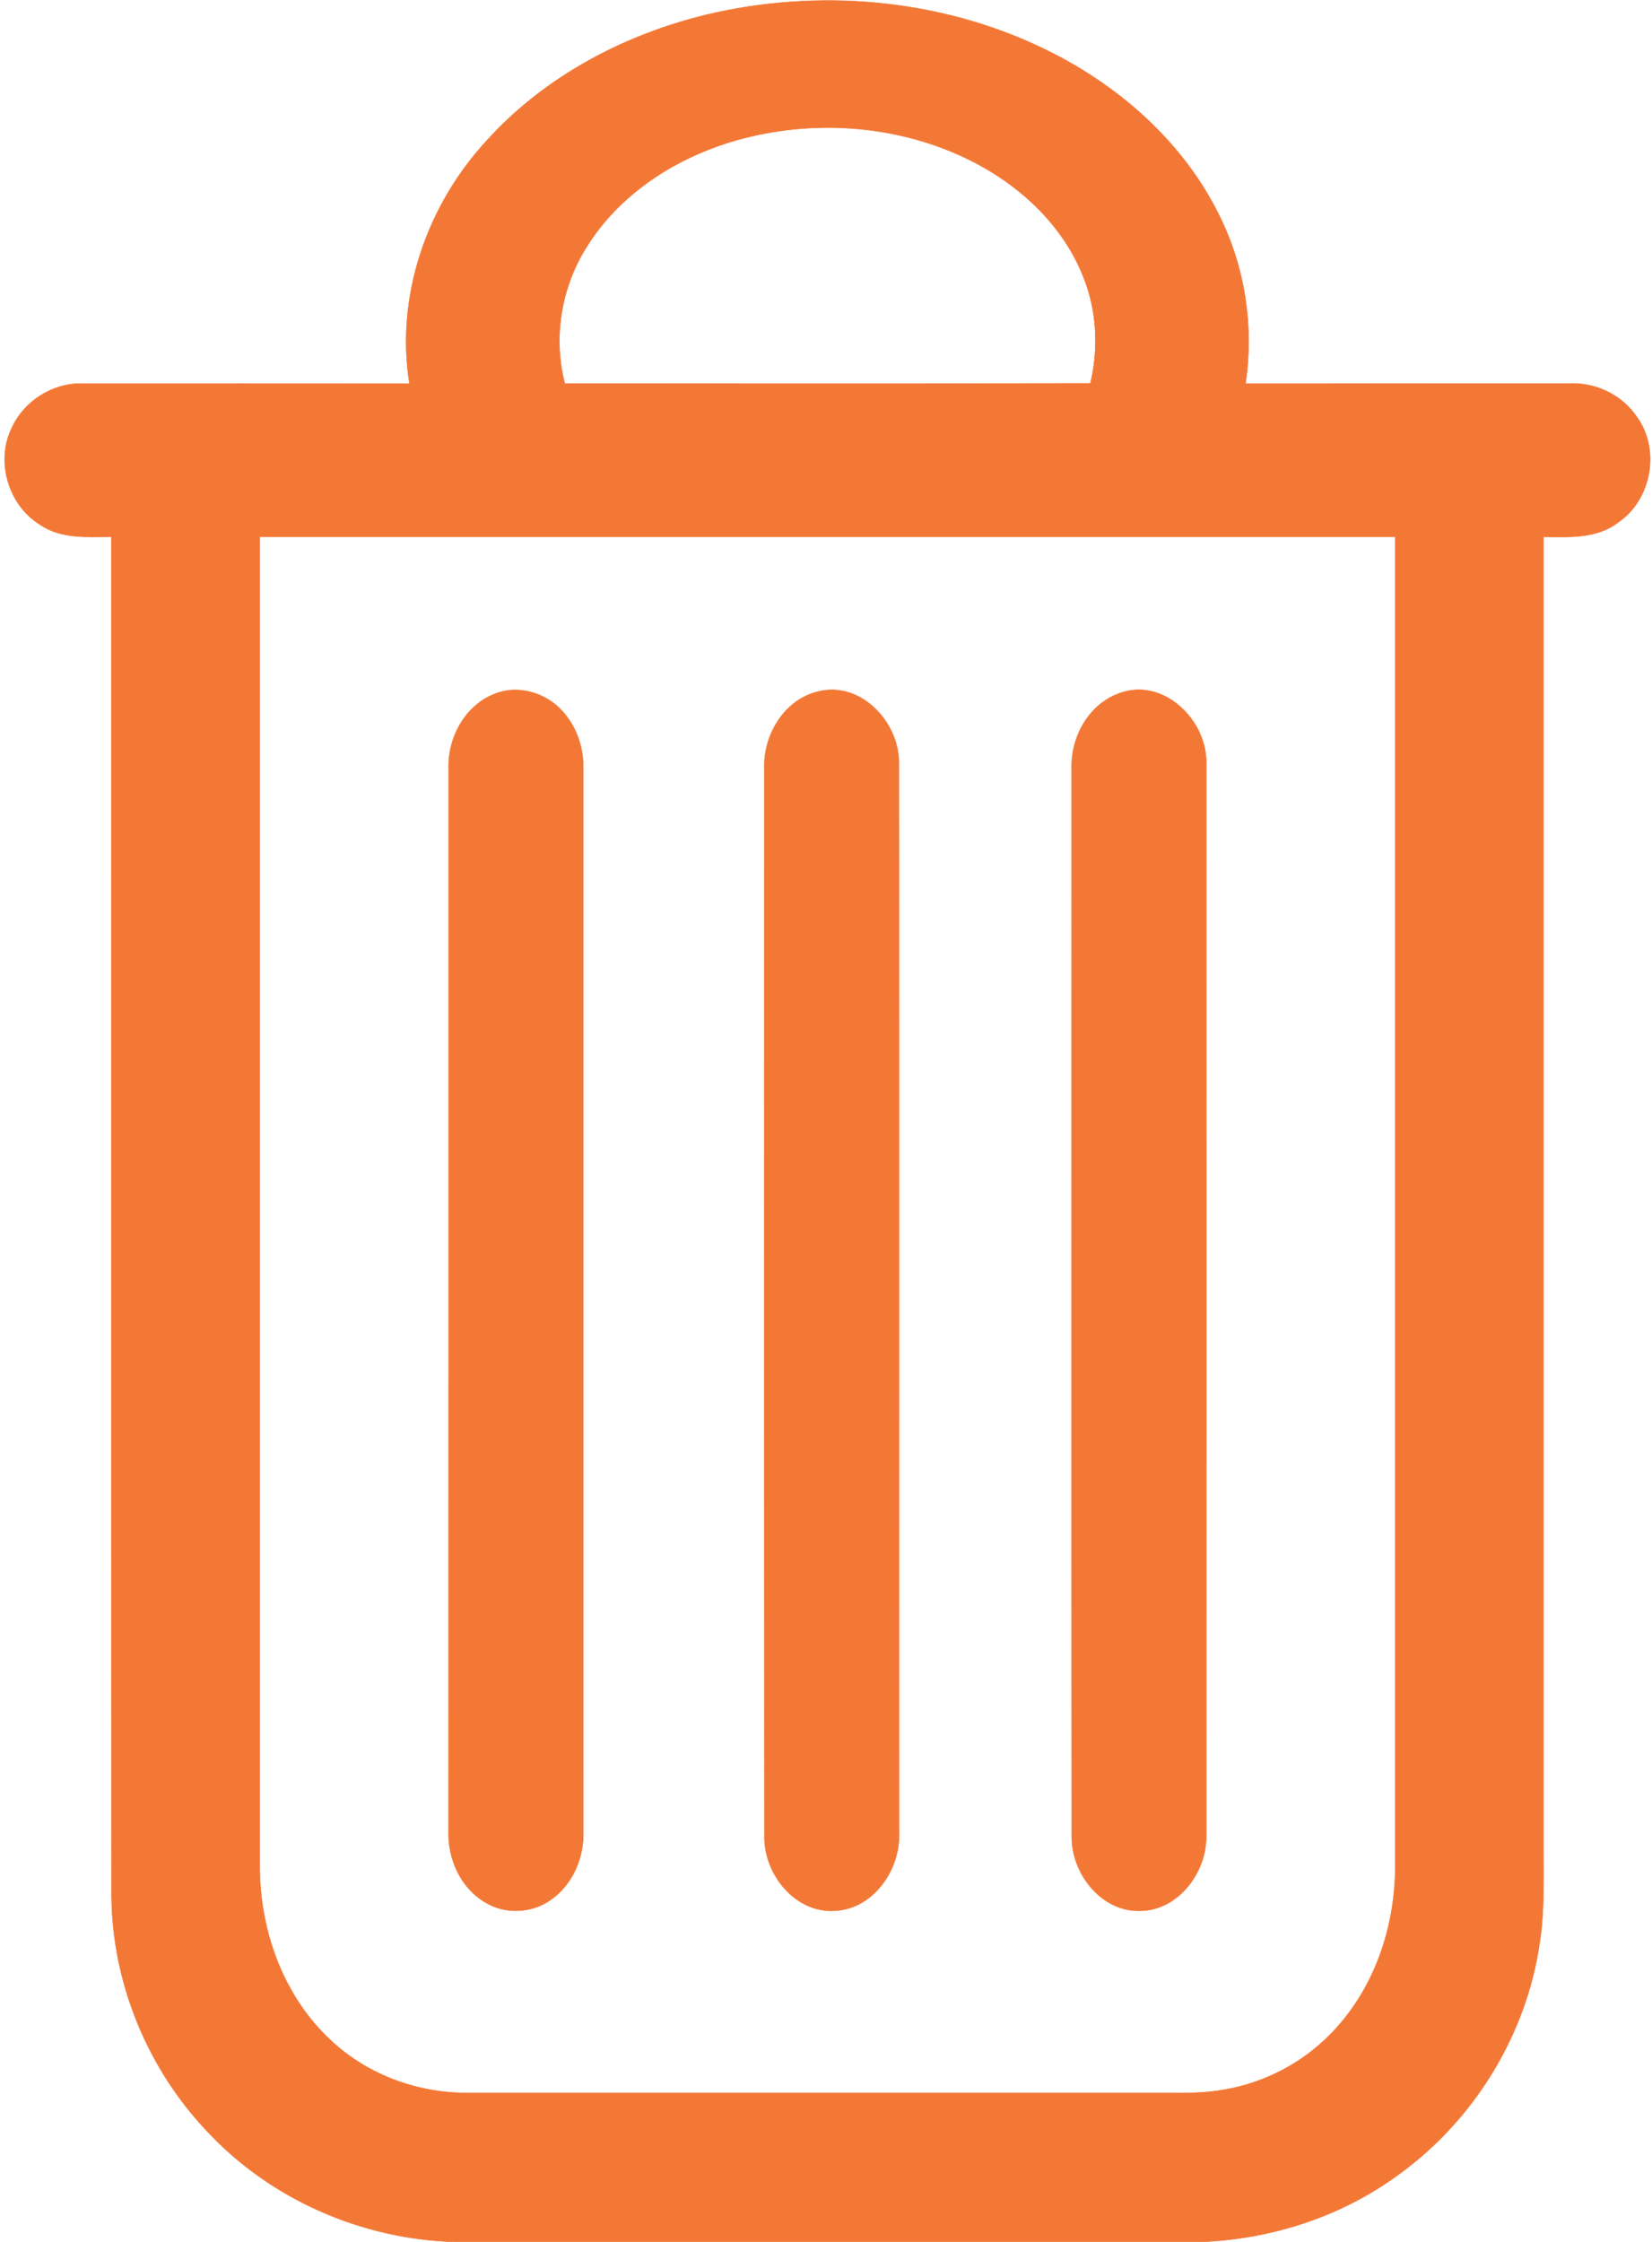
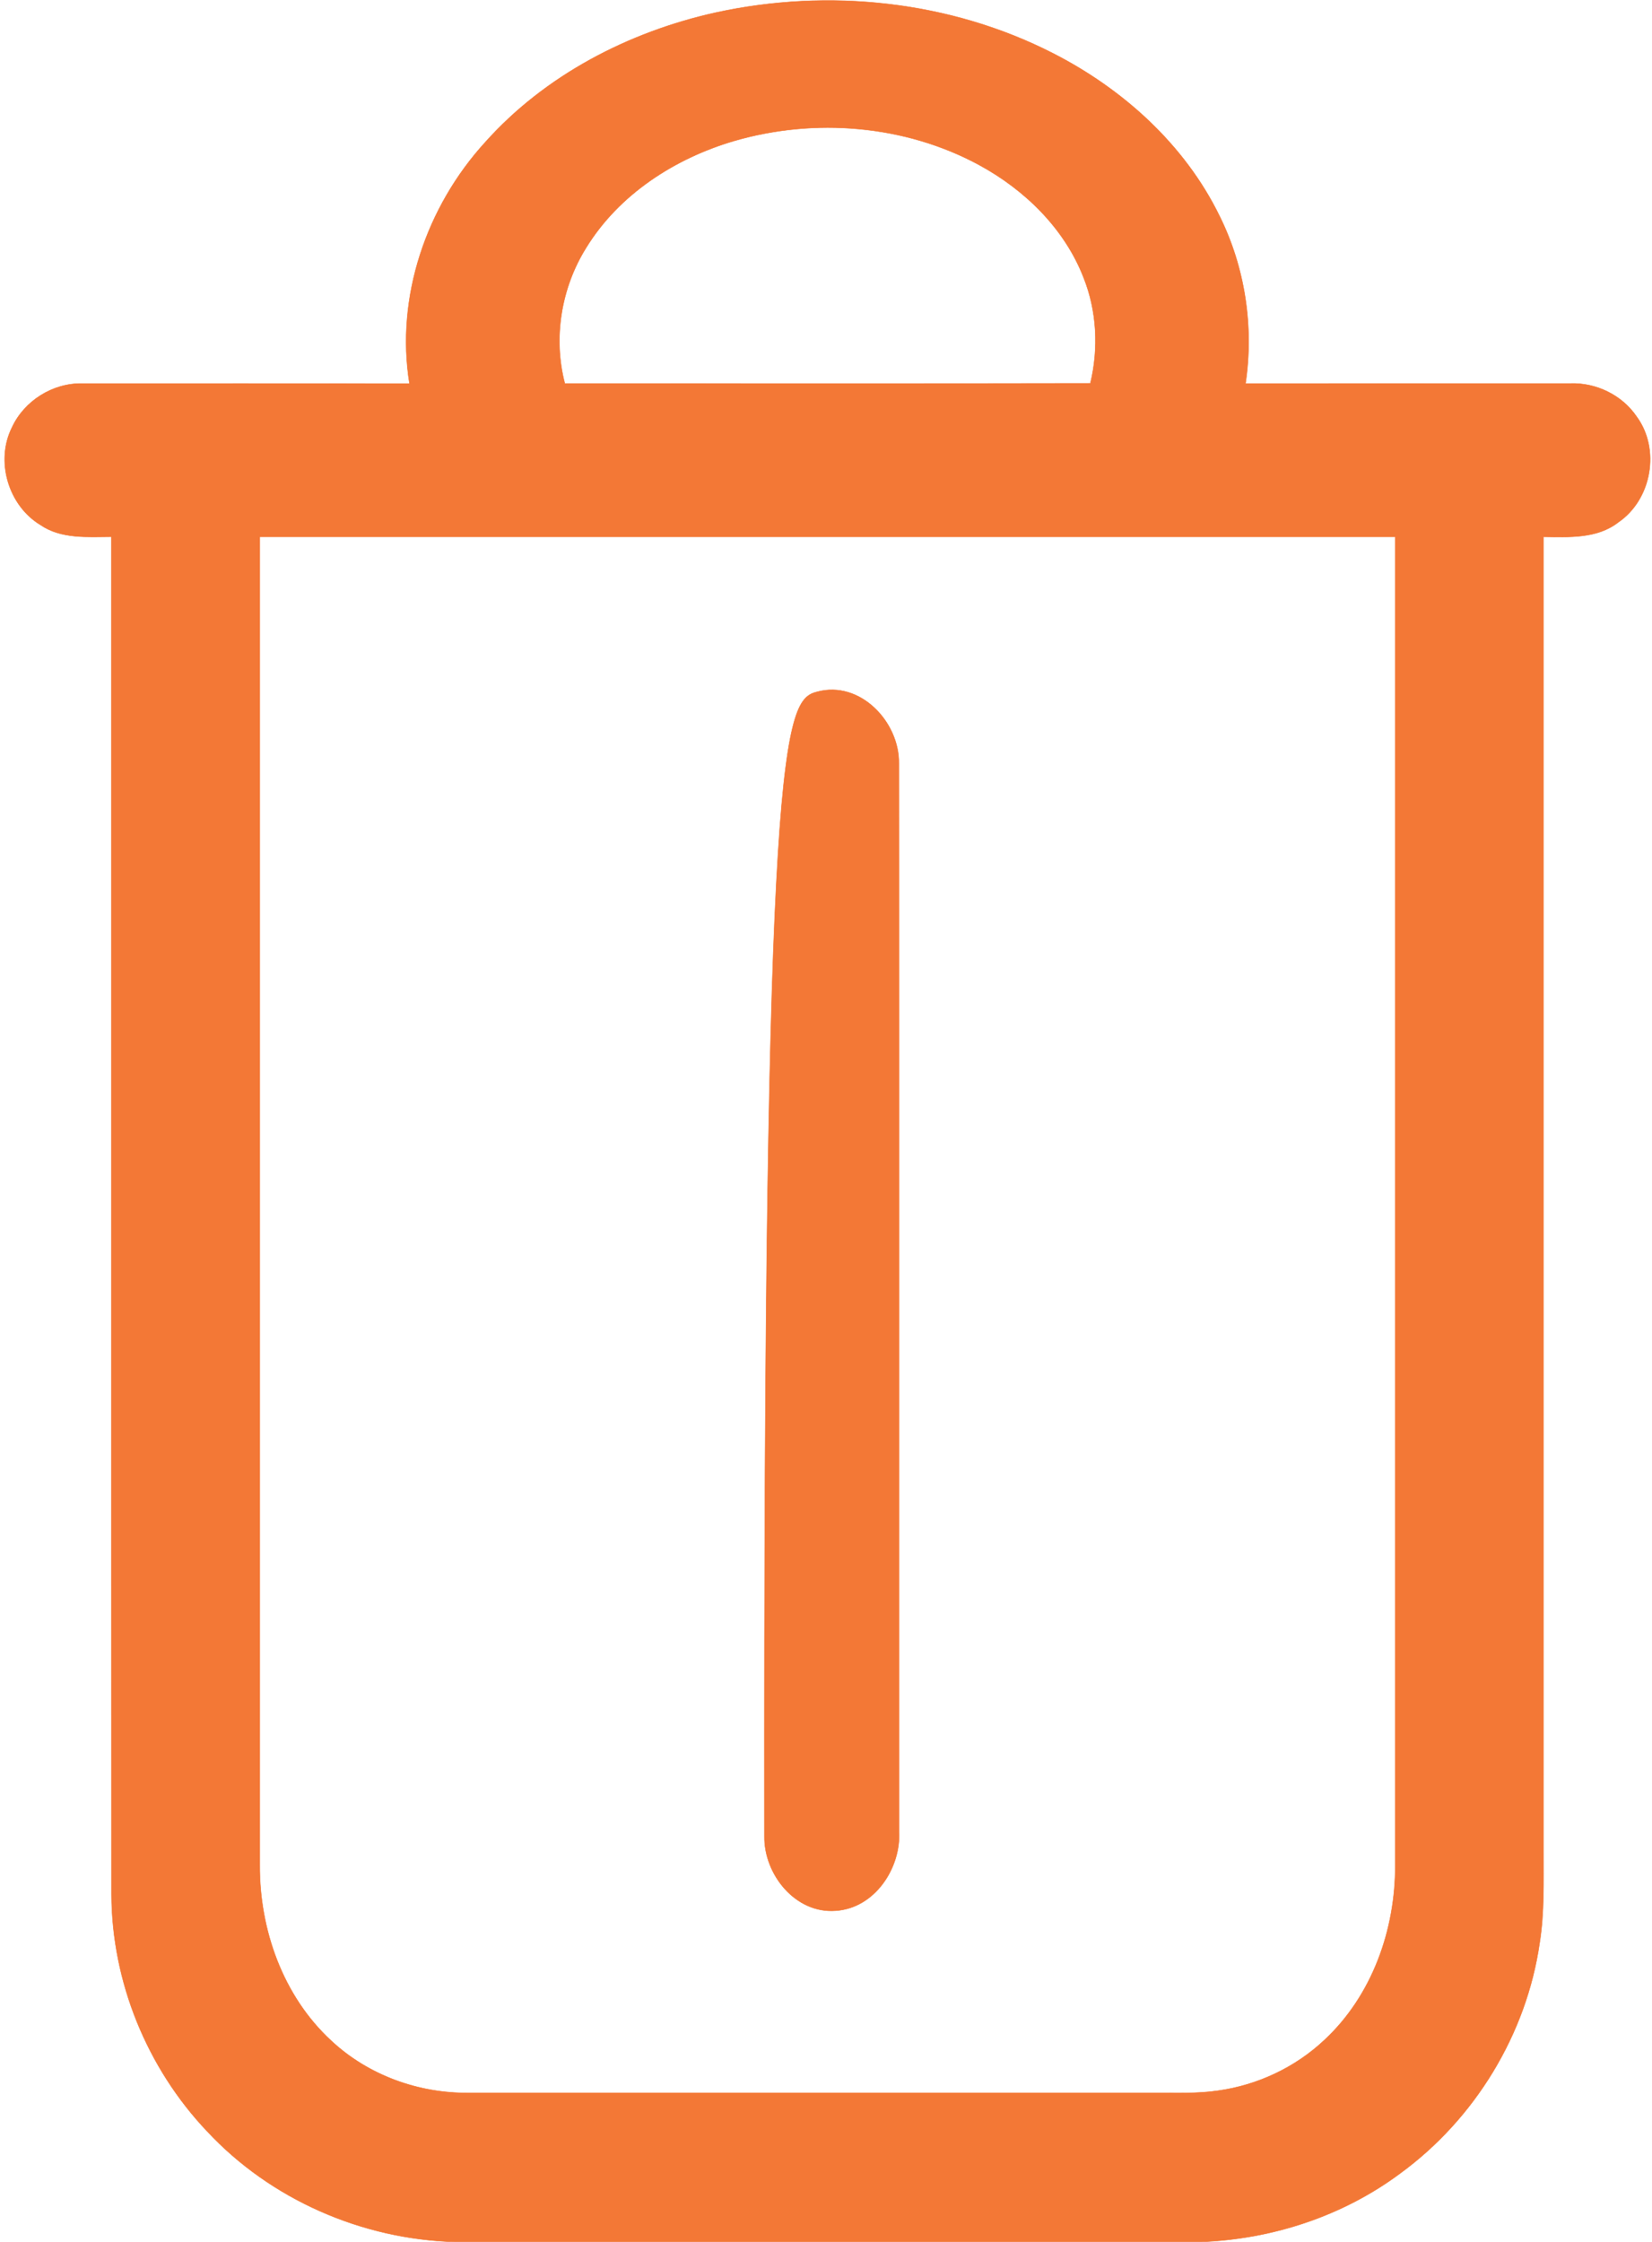
<svg xmlns="http://www.w3.org/2000/svg" width="342pt" height="464pt" viewBox="0 0 342 464" version="1.1">
  <g id="#f37836ff">
    <path fill="#f37836" stroke="#f37836" stroke-width="0.094" opacity="1.00" d=" M 148.21 2.60 C 171.51 -2.48 196.66 0.14 217.98 11.03 C 232.46 18.42 245.23 29.91 252.44 44.65 C 257.75 55.32 259.61 67.60 257.85 79.38 C 280.24 79.38 302.63 79.38 325.01 79.37 C 330.39 79.16 335.78 81.75 338.81 86.22 C 343.78 92.97 341.93 103.39 335.02 108.10 C 330.62 111.53 324.79 111.17 319.54 111.10 C 319.53 201.75 319.54 292.40 319.54 383.05 C 319.52 389.40 319.74 395.79 318.74 402.09 C 316.02 421.03 305.28 438.58 289.84 449.84 C 277.96 458.68 263.34 463.45 248.59 464.00 L 94.19 464.00 C 74.95 463.47 56.04 455.23 42.89 441.12 C 30.44 428.02 23.14 410.15 23.09 392.05 C 23.05 298.40 23.09 204.75 23.07 111.09 C 18.11 111.11 12.67 111.59 8.36 108.63 C 1.72 104.61 -1.00 95.42 2.49 88.46 C 5.03 82.96 10.93 79.26 17.00 79.38 C 39.59 79.38 62.18 79.37 84.77 79.39 C 81.87 61.45 88.28 42.79 100.42 29.48 C 112.83 15.57 130.13 6.60 148.21 2.60 M 151.96 29.17 C 139.68 32.78 128.11 40.24 121.33 51.30 C 116.17 59.57 114.46 69.92 116.93 79.37 C 153.20 79.36 189.46 79.42 225.73 79.34 C 227.47 72.12 227.09 64.37 224.33 57.45 C 220.39 47.30 212.17 39.29 202.72 34.15 C 187.36 25.82 168.66 24.31 151.96 29.17 M 53.77 111.10 C 53.77 202.73 53.77 294.36 53.77 385.99 C 53.69 399.39 58.58 413.16 68.56 422.36 C 76.18 429.50 86.63 433.28 97.02 433.17 C 144.34 433.18 191.67 433.17 238.99 433.17 C 243.38 433.14 247.79 433.36 252.15 432.71 C 260.34 431.57 268.16 427.90 274.18 422.23 C 284.07 413.04 288.92 399.35 288.84 386.02 C 288.84 294.38 288.84 202.74 288.84 111.10 C 210.48 111.09 132.13 111.09 53.77 111.10 Z" />
-     <path fill="#f37836" stroke="#f37836" stroke-width="0.094" opacity="1.00" d=" M 102.38 143.63 C 107.56 141.51 113.73 143.61 117.07 147.95 C 119.57 151.02 120.79 155.00 120.75 158.94 C 120.76 232.30 120.75 305.66 120.76 379.01 C 120.92 384.41 118.60 390.00 114.10 393.14 C 110.16 396.02 104.53 396.28 100.39 393.69 C 95.33 390.70 92.66 384.68 92.87 378.92 C 92.88 305.61 92.87 232.29 92.88 158.97 C 92.71 152.62 96.30 145.98 102.38 143.63 Z" />
-     <path fill="#f37836" stroke="#f37836" stroke-width="0.094" opacity="1.00" d=" M 169.18 143.18 C 178.07 140.78 186.21 149.44 186.08 157.99 C 186.17 231.67 186.09 305.34 186.12 379.02 C 186.54 386.66 181.07 394.93 173.01 395.46 C 164.68 396.10 158.14 387.93 158.26 380.05 C 158.21 306.35 158.25 232.65 158.24 158.96 C 158.03 152.12 162.31 144.91 169.18 143.18 Z" />
-     <path fill="#f37836" stroke="#f37836" stroke-width="0.094" opacity="1.00" d=" M 231.45 143.60 C 240.63 139.92 249.98 148.98 249.71 158.09 C 249.76 232.07 249.75 306.06 249.71 380.04 C 249.78 387.56 243.95 395.37 236.04 395.49 C 227.92 395.70 221.76 387.69 221.88 379.99 C 221.82 306.33 221.87 232.67 221.86 159.01 C 221.67 152.62 225.30 145.92 231.45 143.60 Z" />
+     <path fill="#f37836" stroke="#f37836" stroke-width="0.094" opacity="1.00" d=" M 169.18 143.18 C 178.07 140.78 186.21 149.44 186.08 157.99 C 186.17 231.67 186.09 305.34 186.12 379.02 C 186.54 386.66 181.07 394.93 173.01 395.46 C 164.68 396.10 158.14 387.93 158.26 380.05 C 158.03 152.12 162.31 144.91 169.18 143.18 Z" />
  </g>
</svg>